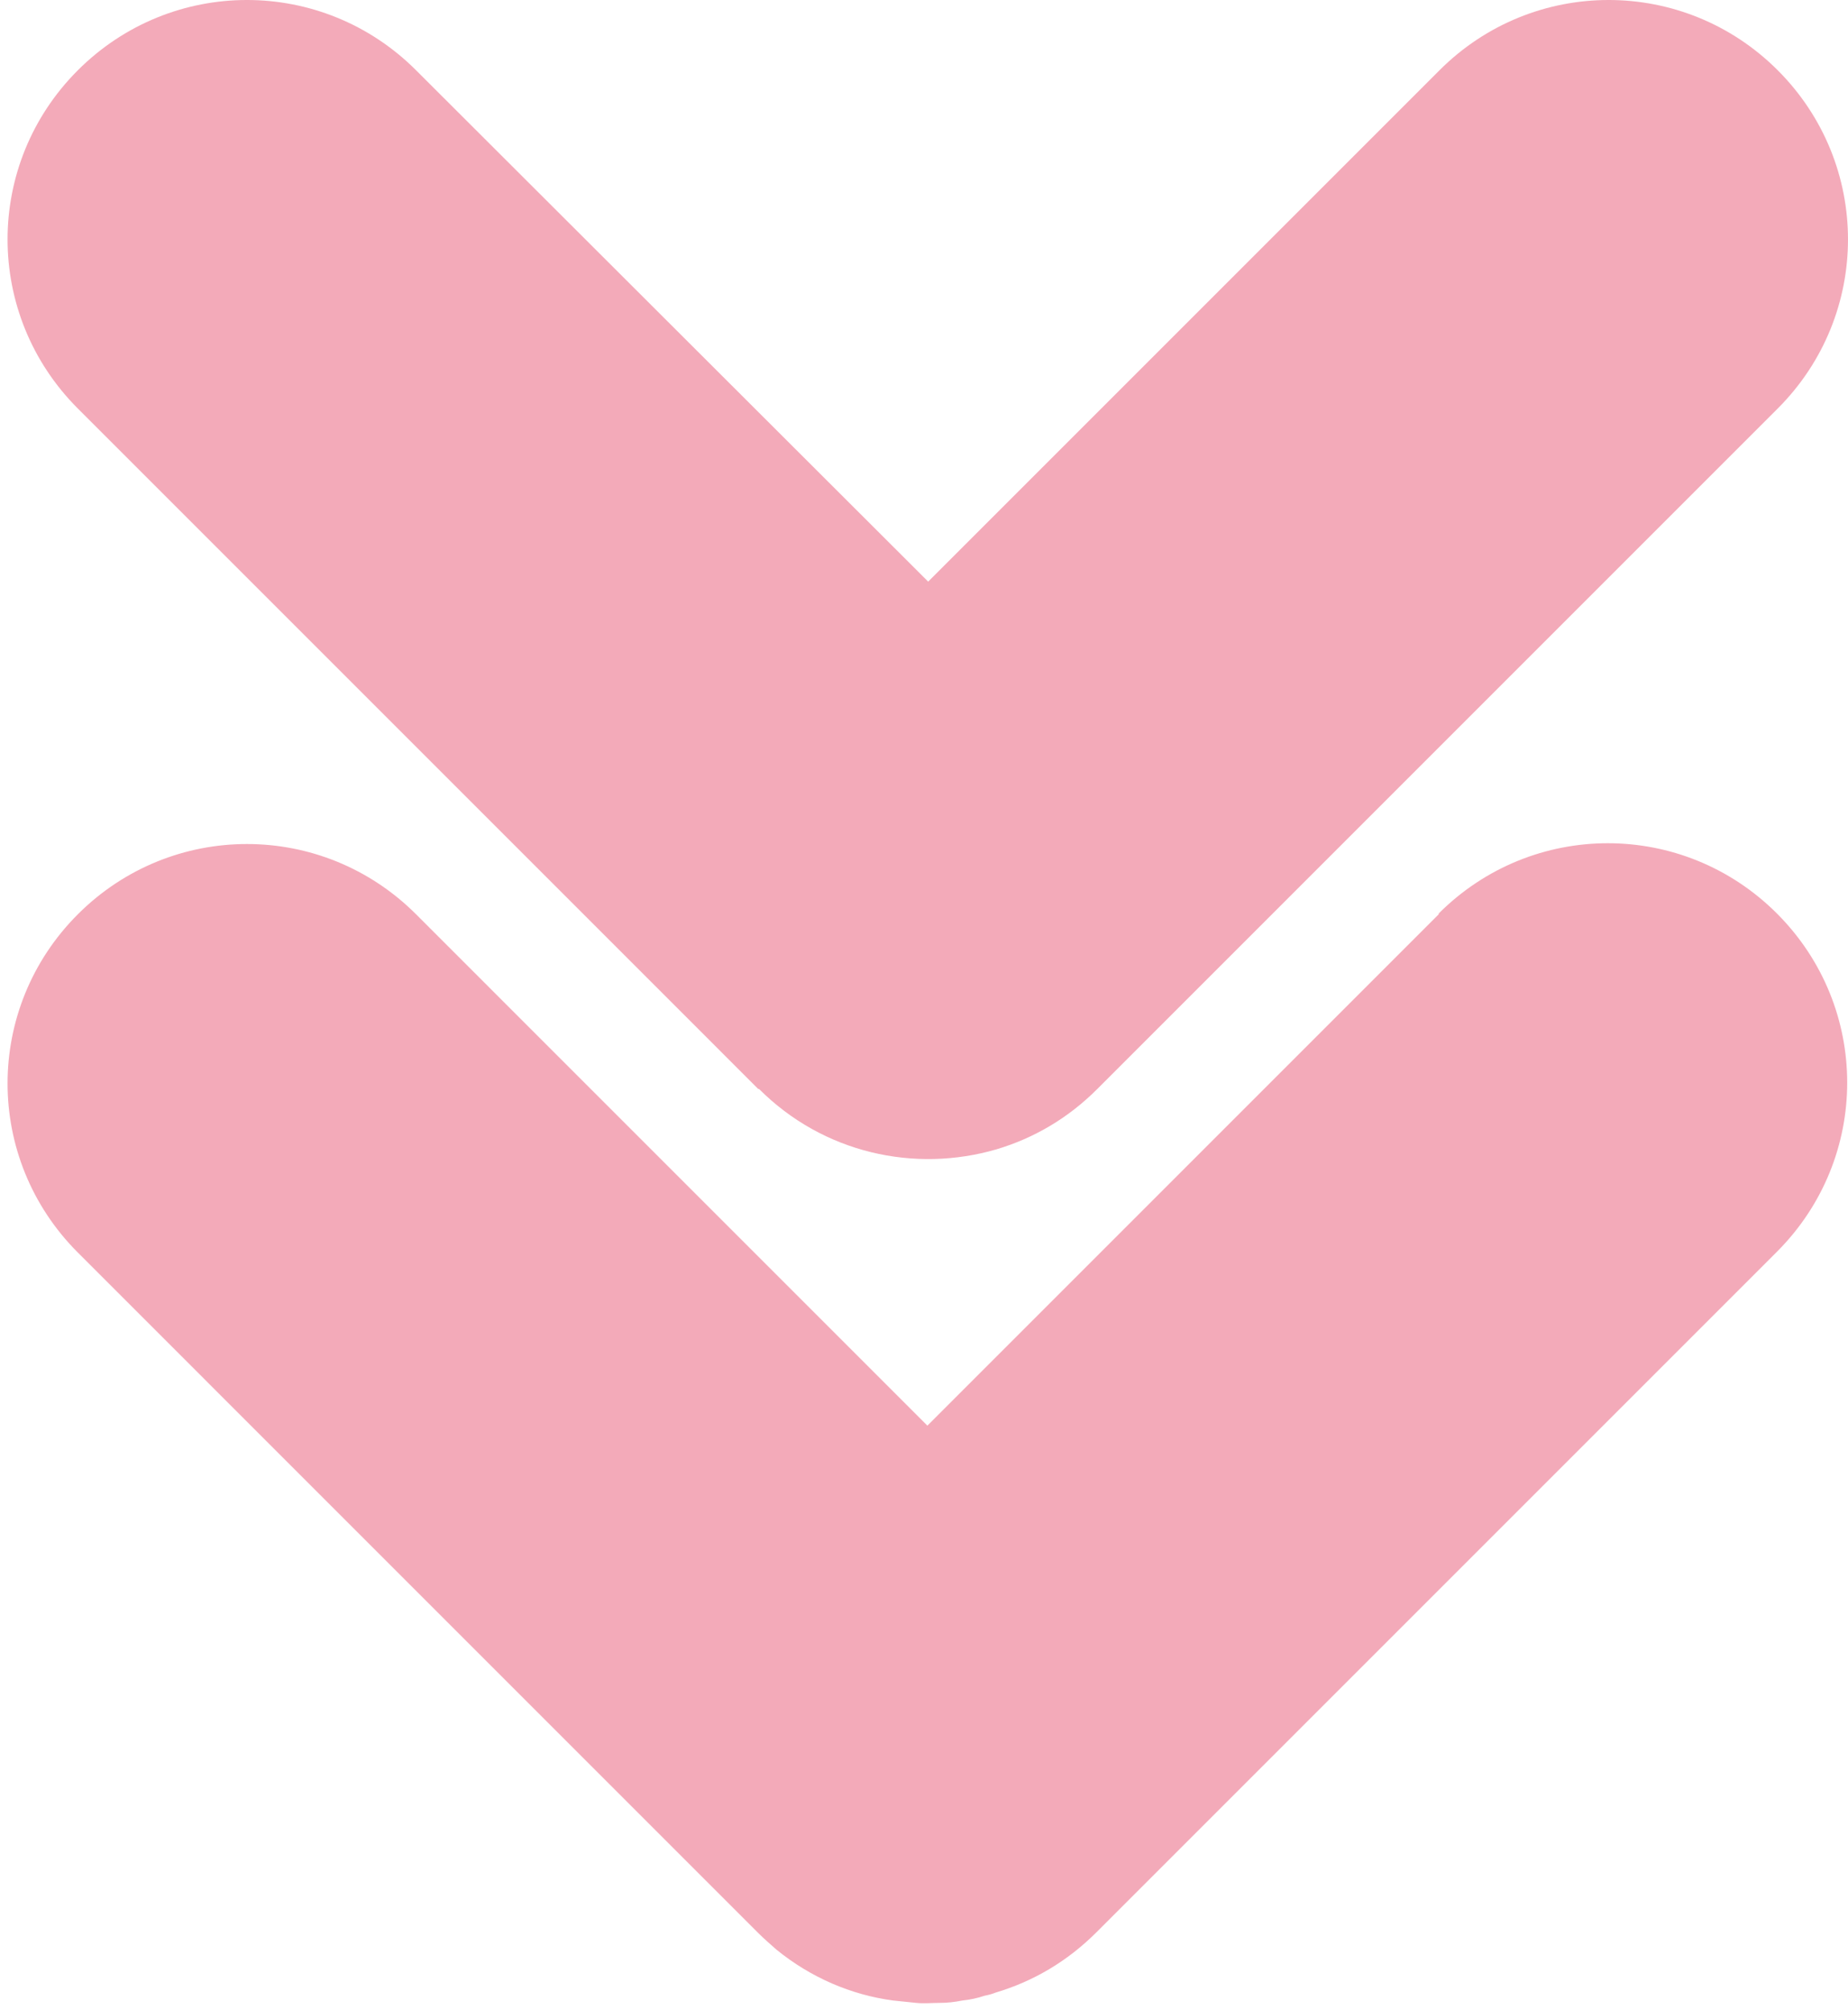
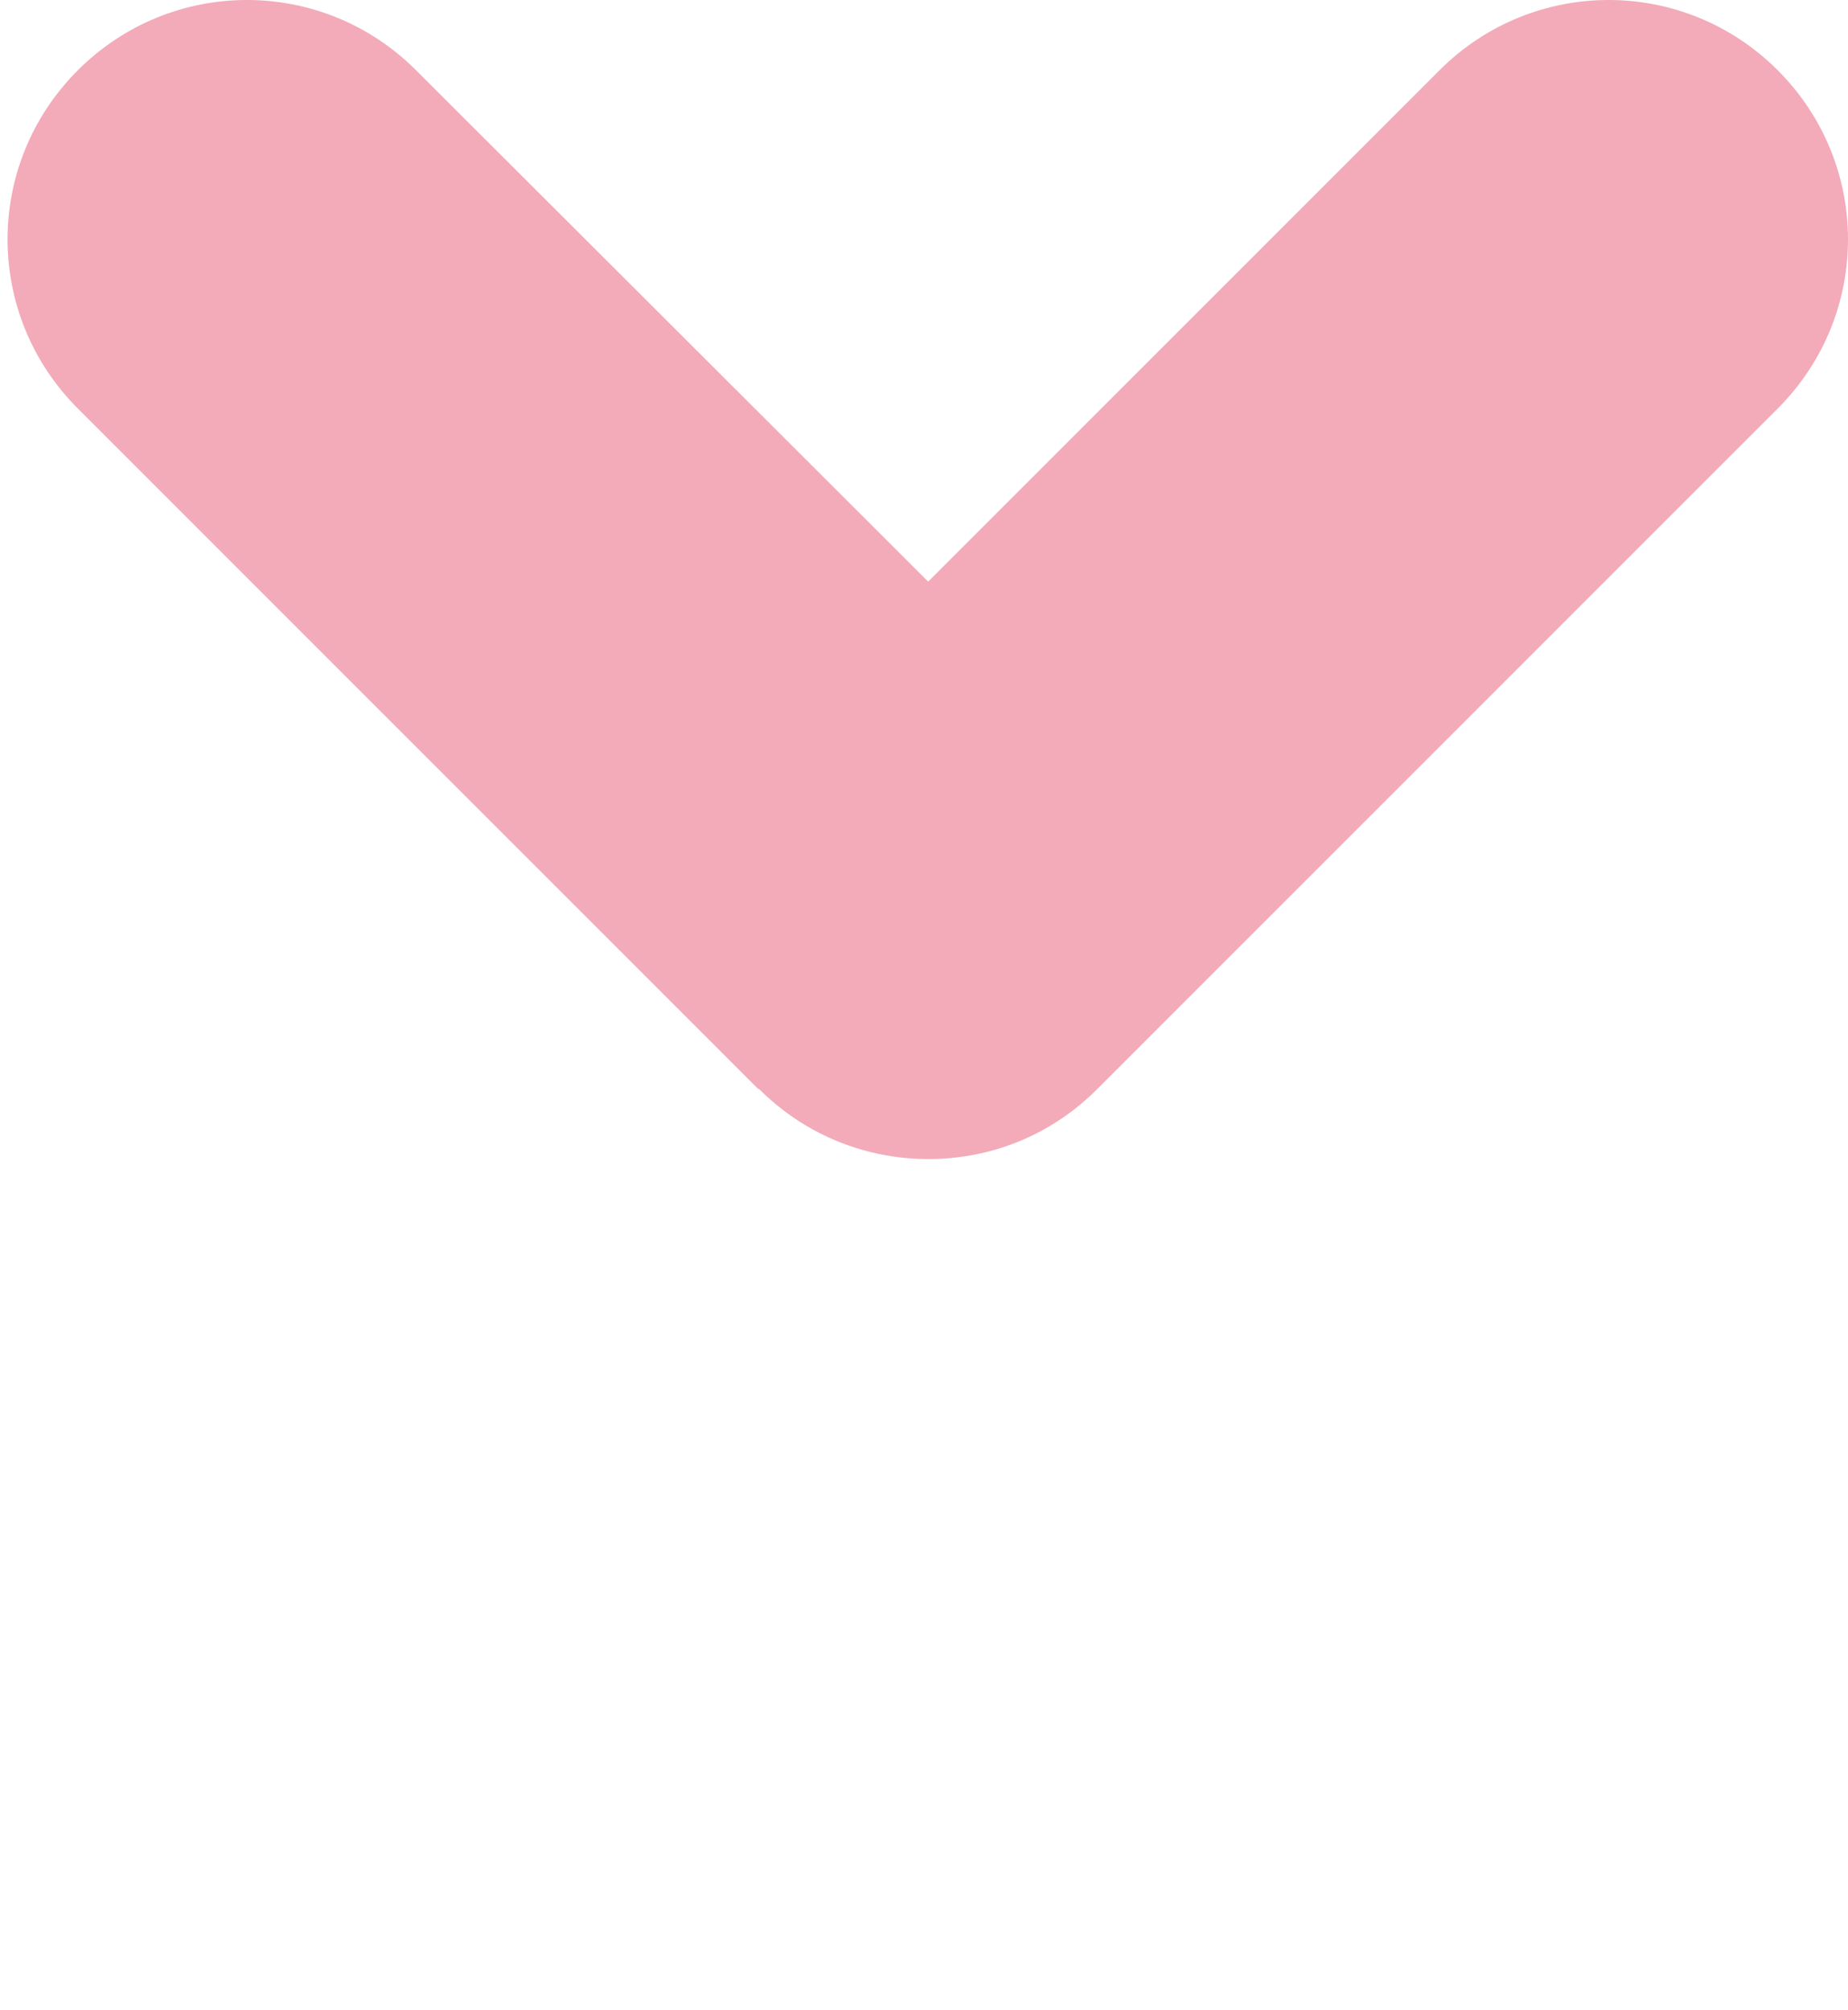
<svg xmlns="http://www.w3.org/2000/svg" width="228" height="248" viewBox="0 0 228 248" fill="none">
-   <path d="M177.502 112.796L114.417 175.881L51.333 112.796C39.774 101.238 21.162 101.238 9.603 112.796C-1.956 124.355 -1.956 142.967 9.603 154.526L93.552 238.476C94.238 239.161 95.022 239.847 95.805 240.533C100.017 243.961 105.013 246.116 110.205 246.802C111.185 246.9 112.066 246.998 113.046 247.096C114.025 247.194 114.907 247.096 115.887 247.096C116.866 247.096 117.748 246.998 118.727 246.802C119.707 246.704 120.588 246.508 121.47 246.214C121.96 246.116 122.352 246.018 122.842 245.823C127.446 244.451 131.658 242.002 135.282 238.378L219.232 154.428C230.79 142.869 230.79 124.257 219.232 112.699C207.673 101.14 189.061 101.14 177.502 112.699V112.796Z" fill="#F3AAB9" />
  <path d="M93.65 134.349C101.585 142.283 112.85 144.732 122.939 141.793C127.543 140.422 131.756 137.973 135.38 134.349L219.33 50.399C230.889 38.84 230.889 20.228 219.33 8.669C207.771 -2.89 189.159 -2.89 177.6 8.669L114.515 71.754L51.333 8.669C39.774 -2.89 21.162 -2.89 9.603 8.669C-1.956 20.228 -1.956 38.84 9.603 50.399L93.552 134.349H93.65Z" fill="#F3AAB9" />
</svg>